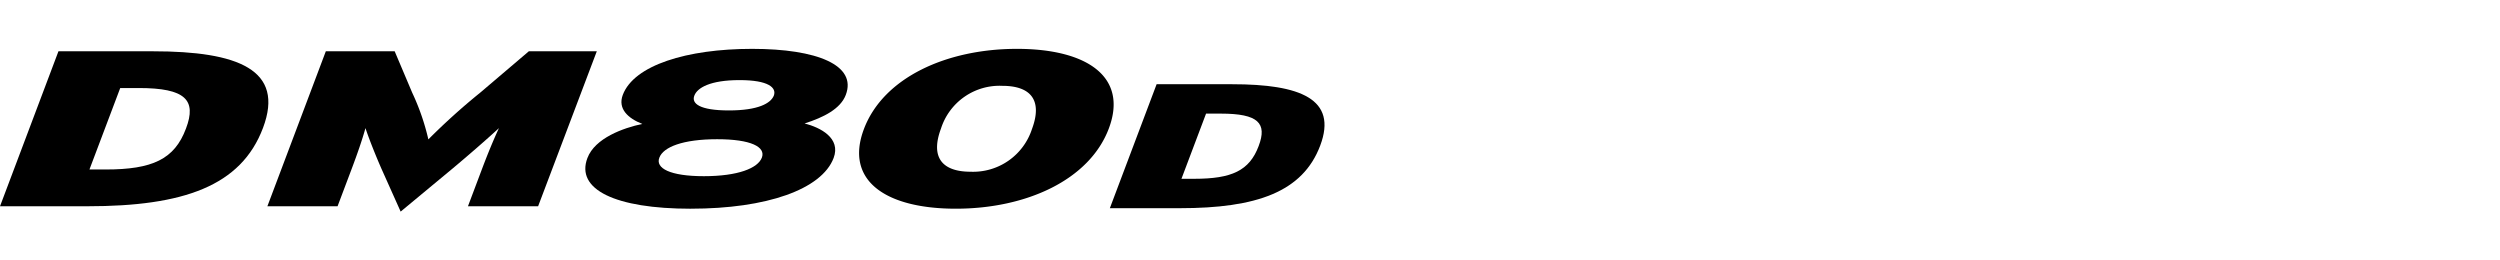
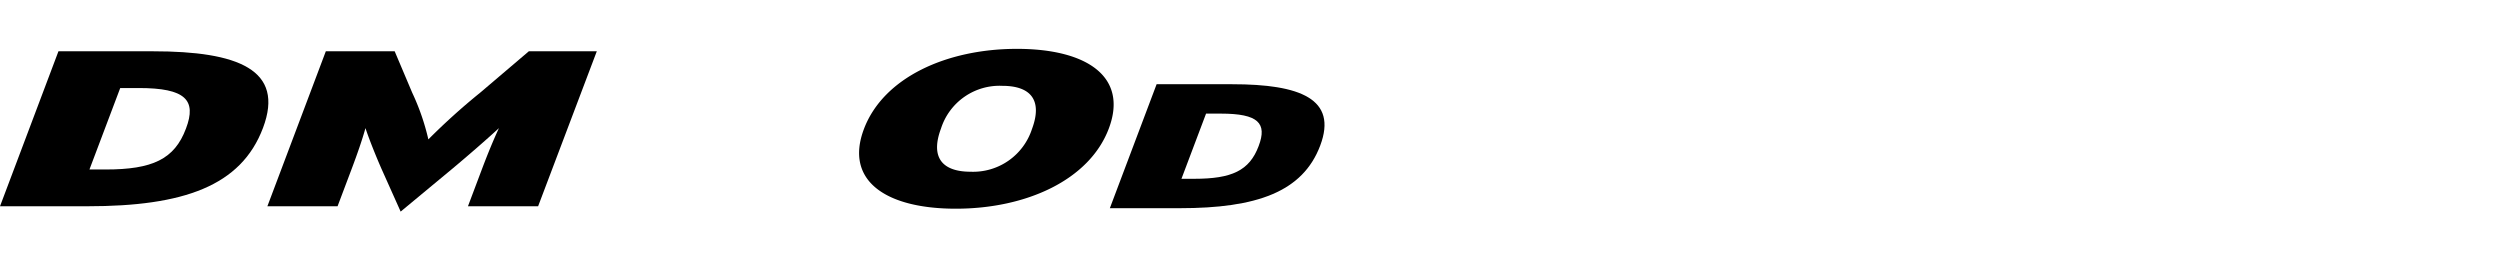
<svg xmlns="http://www.w3.org/2000/svg" width="192" height="20" viewBox="0 0 192 20">
  <defs>
    <clipPath id="clip-path">
      <rect id="사각형_14037" data-name="사각형 14037" width="192" height="20" transform="translate(321.53 856.268)" fill="none" stroke="#707070" stroke-width="1" />
    </clipPath>
    <clipPath id="clip-path-2">
      <rect id="사각형_14060" data-name="사각형 14060" width="101.727" height="12.497" />
    </clipPath>
  </defs>
  <g id="navigation_logo_DW06" data-name="navigation logo_DW06" transform="translate(-321.53 -856.268)" clip-path="url(#clip-path)">
    <g id="그룹_12984" data-name="그룹 12984" transform="translate(321.531 860.02)">
      <g id="그룹_12984-2" data-name="그룹 12984" transform="translate(0 0)" clip-path="url(#clip-path-2)">
        <path id="패스_56542" data-name="패스 56542" d="M10.661,3.08H9.232L6.869,9.336H8.11c3.588,0,5.288-.781,6.172-3.145C15.114,4,14.248,3.08,10.661,3.08M6.716,12.16H0L4.488.258h7.259c6.53,0,10.134,1.411,8.451,5.883S14.077,12.16,6.716,12.16" transform="translate(0 -0.071)" />
        <path id="패스_56543" data-name="패스 56543" d="M43.682,12.16l1.07-2.84c.442-1.173.884-2.245,1.309-3.162-.951.884-2.549,2.261-3.569,3.112l-3.979,3.3-1.478-3.3c-.375-.851-.935-2.229-1.224-3.112-.255.918-.629,1.989-1.071,3.162l-1.072,2.84H28.278L32.766.258h5.288L39.4,3.437a17.711,17.711,0,0,1,1.241,3.587,50.076,50.076,0,0,1,3.979-3.587L48.357.258h5.22l-4.506,11.9Z" transform="translate(-7.744 -0.071)" />
-         <path id="패스_56544" data-name="패스 56544" d="M73.746,2.4c-2.262,0-3.247.595-3.469,1.19-.238.6.391,1.139,2.653,1.139,2.245,0,3.213-.544,3.452-1.139.22-.6-.391-1.19-2.636-1.19m-1.717,4.54c-2.636,0-4.132.6-4.438,1.411-.323.815.815,1.428,3.417,1.428,2.619,0,4.149-.612,4.455-1.428s-.834-1.411-3.435-1.411m-2.023,5.338c-5.8,0-8.858-1.479-7.941-3.893.579-1.531,2.756-2.312,4.216-2.619-1.087-.426-1.9-1.156-1.5-2.227C65.636,1.258,69.7,0,74.716,0c5,0,8.059,1.258,7.191,3.537C81.5,4.608,80.225,5.254,78.745,5.73c1.208.306,2.805,1.122,2.228,2.653-.918,2.414-5.151,3.893-10.966,3.893" transform="translate(-16.952 0)" />
        <path id="패스_56545" data-name="패스 56545" d="M101.857,2.84a4.721,4.721,0,0,0-4.709,3.281c-.816,2.177.05,3.316,2.277,3.316a4.751,4.751,0,0,0,4.711-3.281c.814-2.177-.053-3.316-2.279-3.316m-3.571,9.436c-5.39,0-8.553-2.159-7.056-6.12S97.588,0,102.979,0c5.407,0,8.552,2.16,7.057,6.121s-6.36,6.155-11.749,6.155" transform="translate(-24.881 0)" />
        <path id="패스_56546" data-name="패스 56546" d="M125.913,6h-1.144l-1.889,5.005h.992c2.871,0,4.23-.625,4.937-2.516.667-1.754-.027-2.489-2.9-2.489m-3.156,7.263h-5.372l3.591-9.52h5.807c5.222,0,8.105,1.129,6.759,4.706s-4.9,4.814-10.785,4.814" transform="translate(-32.145 -1.026)" />
      </g>
    </g>
  </g>
</svg>